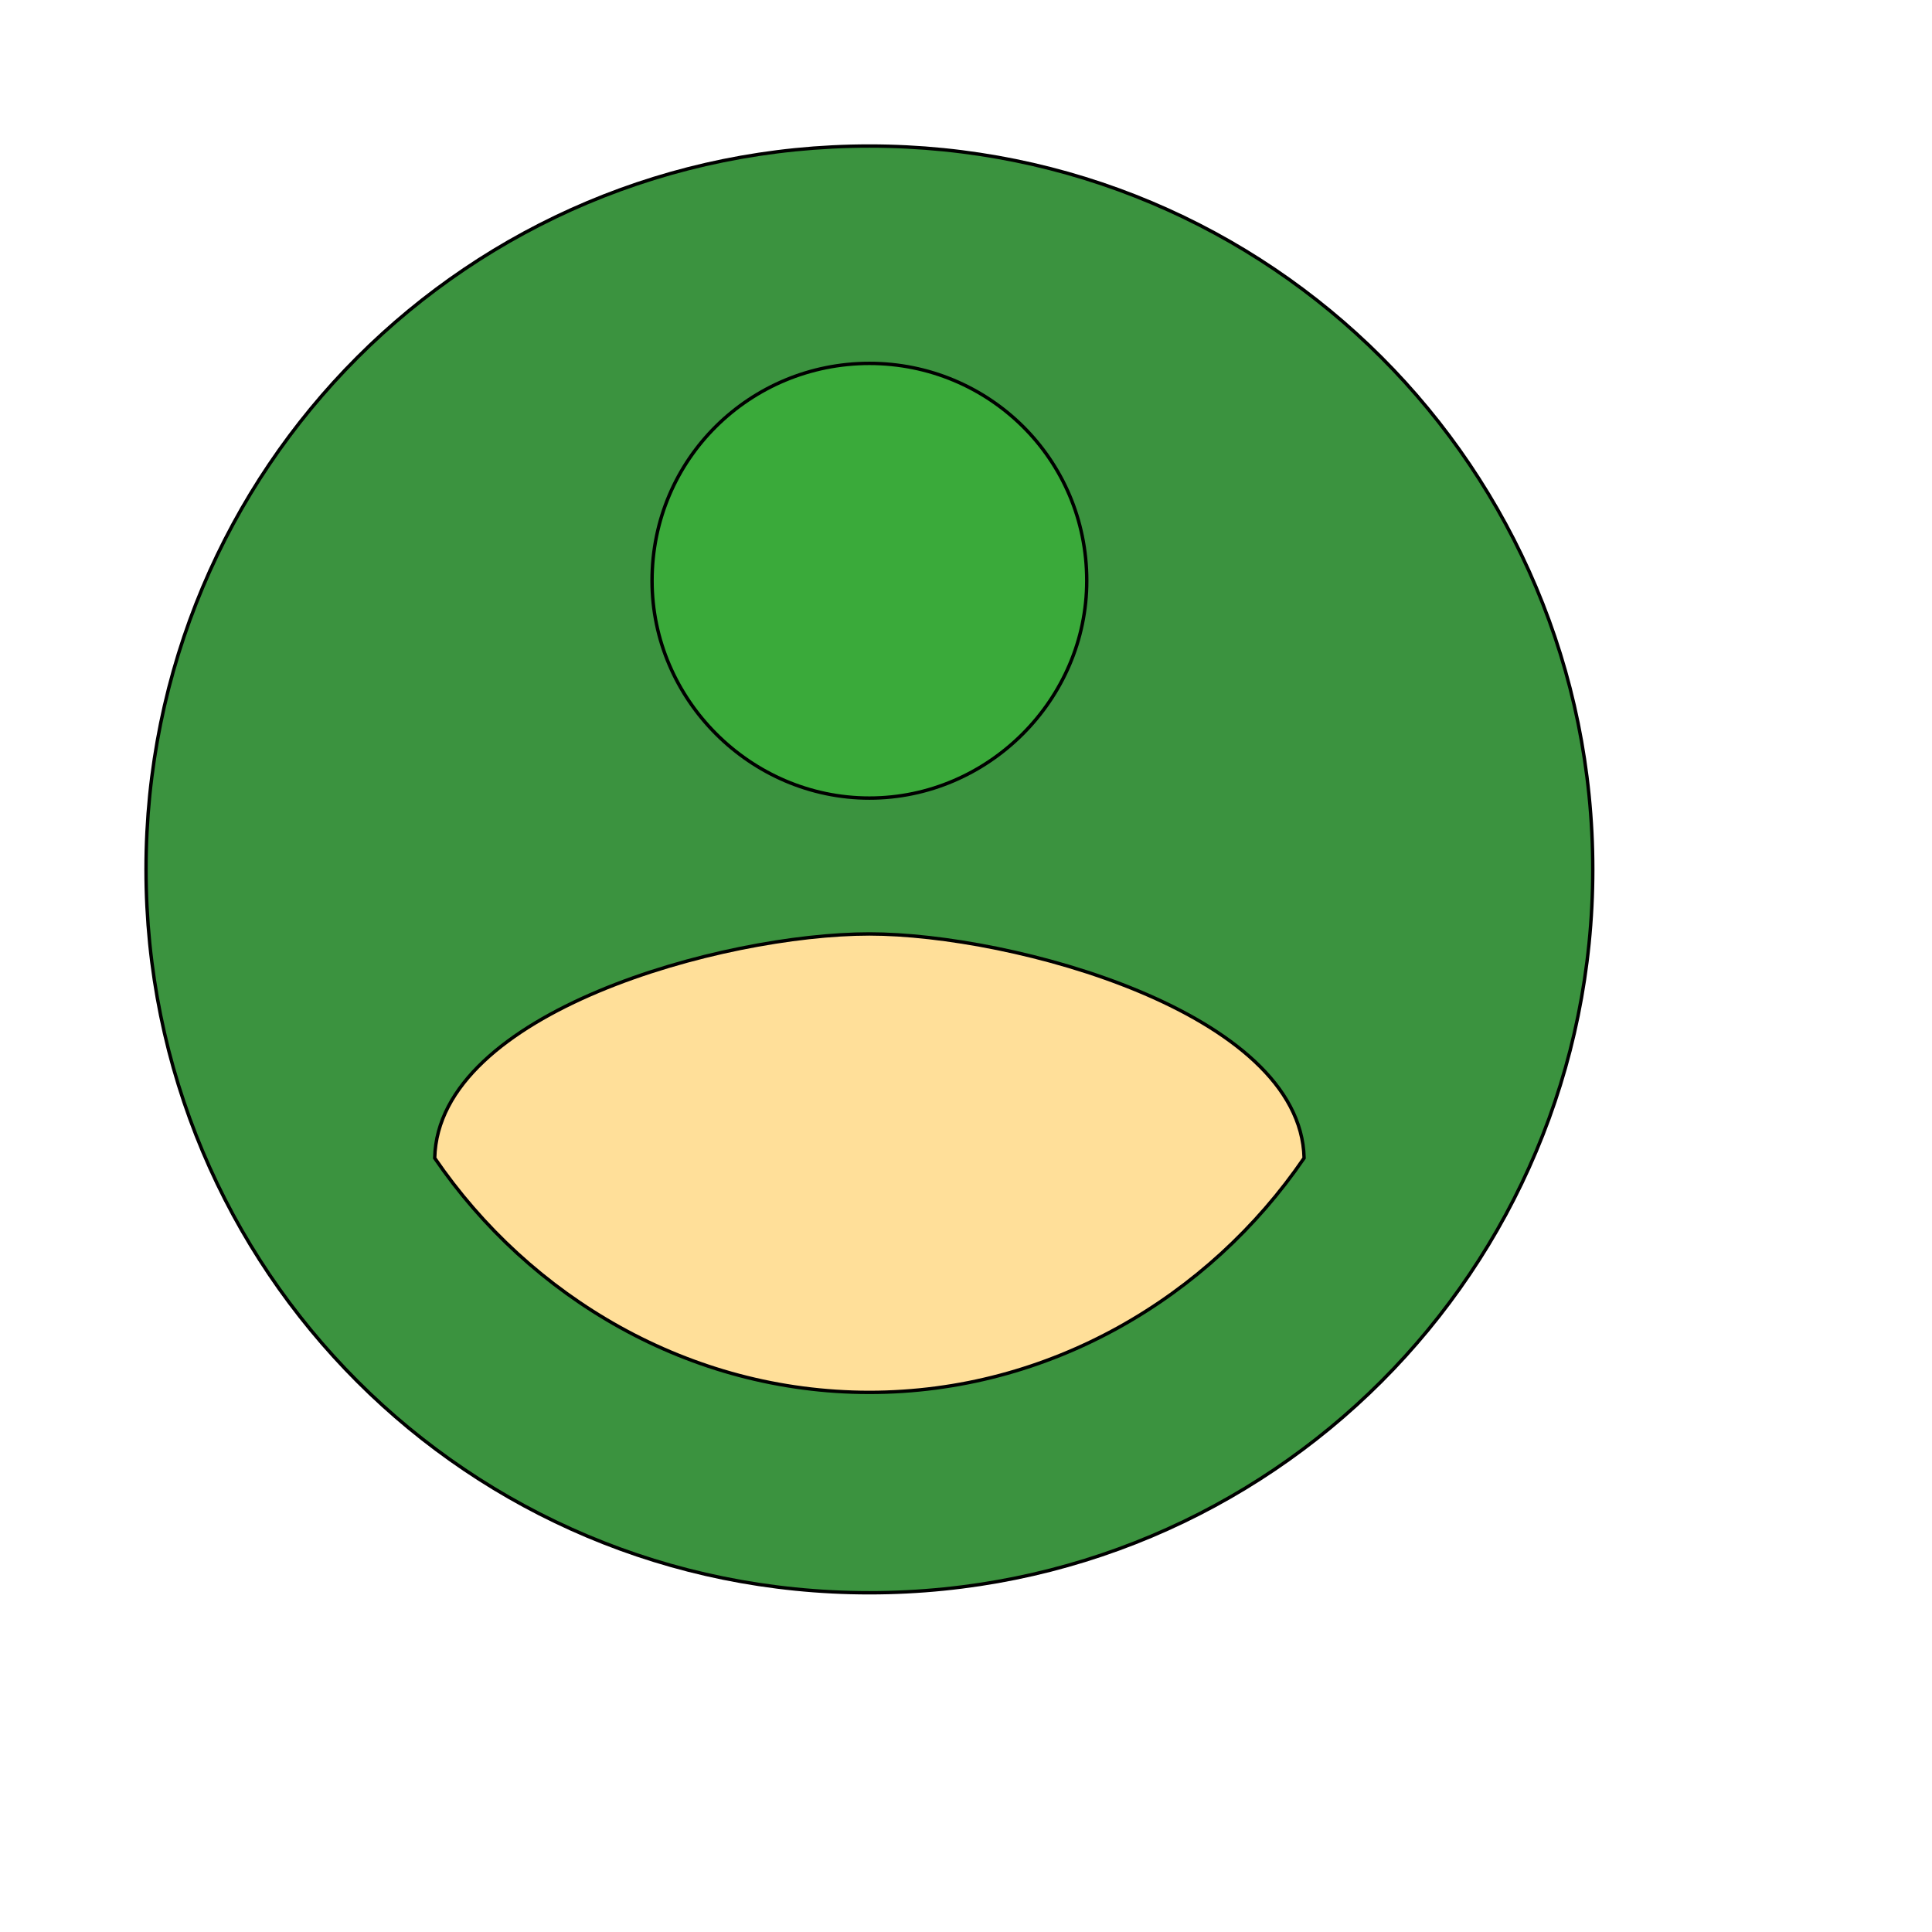
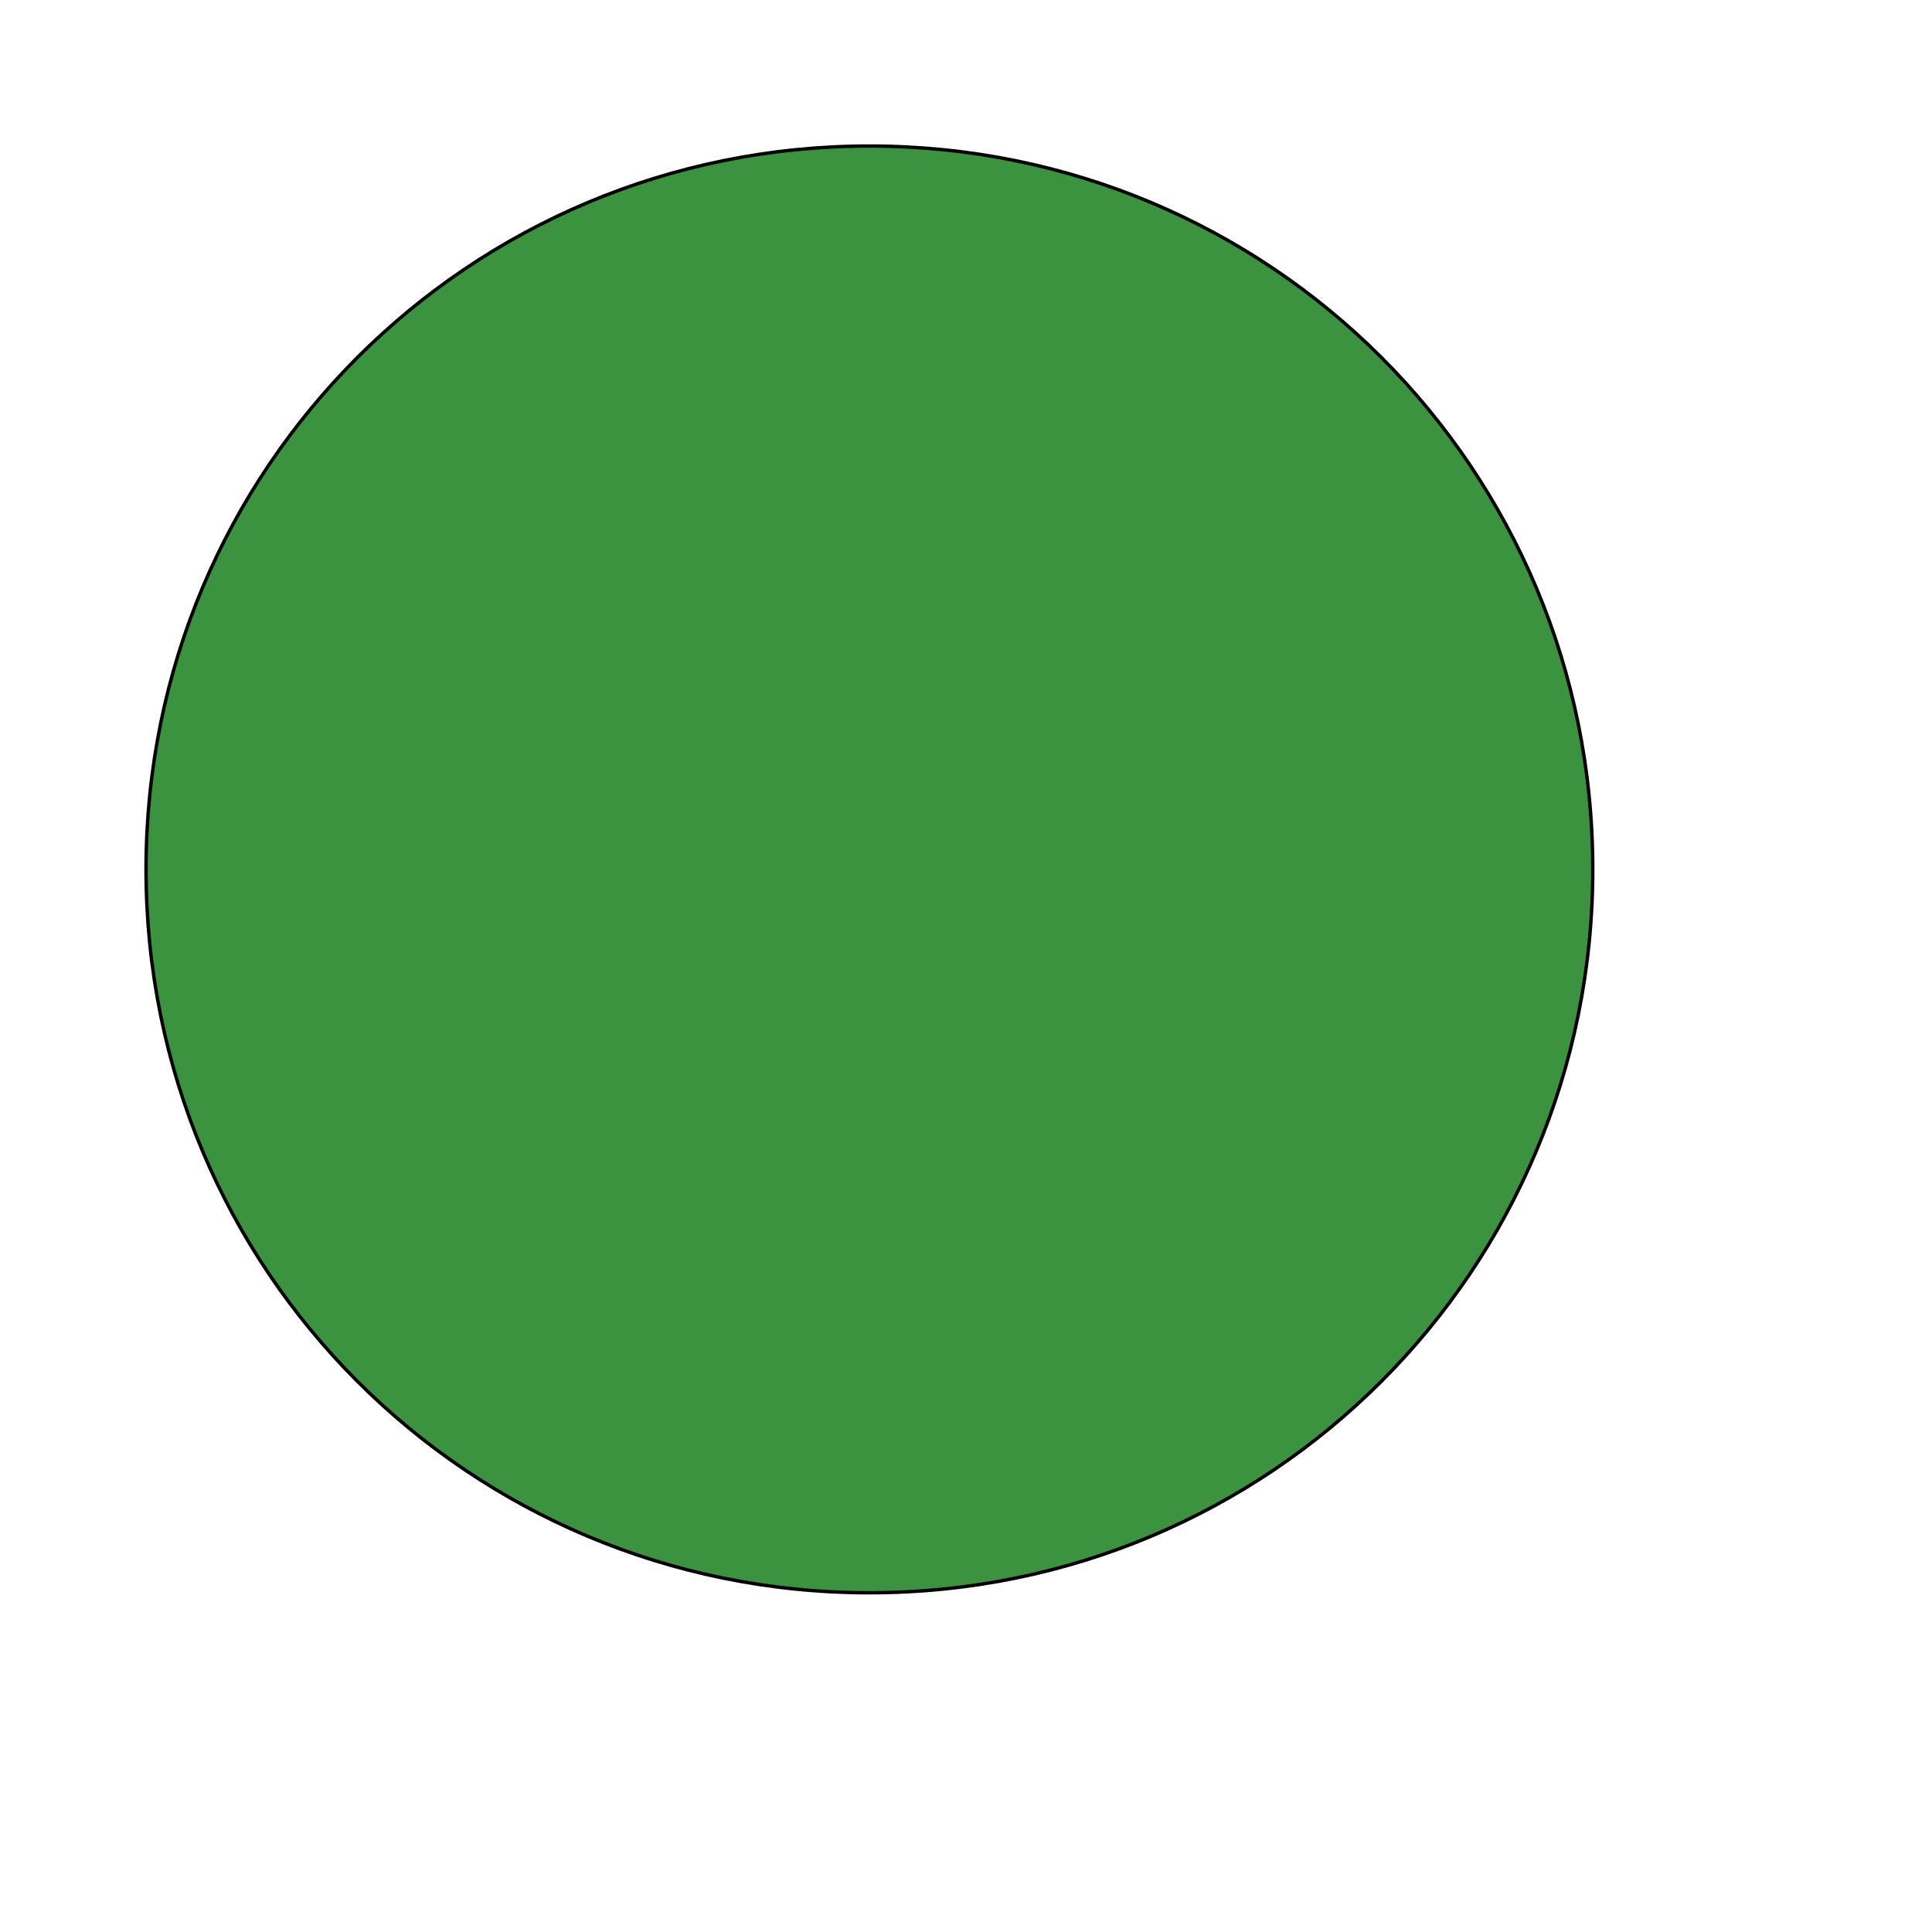
<svg xmlns="http://www.w3.org/2000/svg" id="th_wav_account-circle" width="100%" height="100%" version="1.1" preserveAspectRatio="xMidYMin slice" data-uid="wav_account-circle" data-keyword="wav_account-circle" viewBox="0 0 512 512" transform="matrix(0.9,0,0,0.9,0,0)" data-colors="[&quot;#2f2f2f&quot;,&quot;#3b933f&quot;,&quot;#3aaa3a&quot;,&quot;#ffdf99&quot;]">
  <defs id="SvgjsDefs13624" fill="#2f2f2f" />
  <path id="th_wav_account-circle_0" d="M256 43C138 43 43 138 43 256C43 374 138 469 256 469C374 469 469 374 469 256C469 138 374 43 256 43Z " fill-rule="evenodd" fill="#3b933f" stroke-width="1" stroke="#000000" />
-   <path id="th_wav_account-circle_1" d="M256 107C291 107 320 135 320 171C320 206 291 235 256 235C221 235 192 206 192 171C192 135 221 107 256 107Z " fill-rule="evenodd" fill="#3aaa3a" stroke-width="1" stroke="#000000" />
-   <path id="th_wav_account-circle_2" d="M256 410C203 410 156 382 128 341C129 298 213 275 256 275C298 275 383 298 384 341C356 382 309 410 256 410Z " fill-rule="evenodd" fill="#ffdf99" stroke-width="1" stroke="#000000" />
</svg>